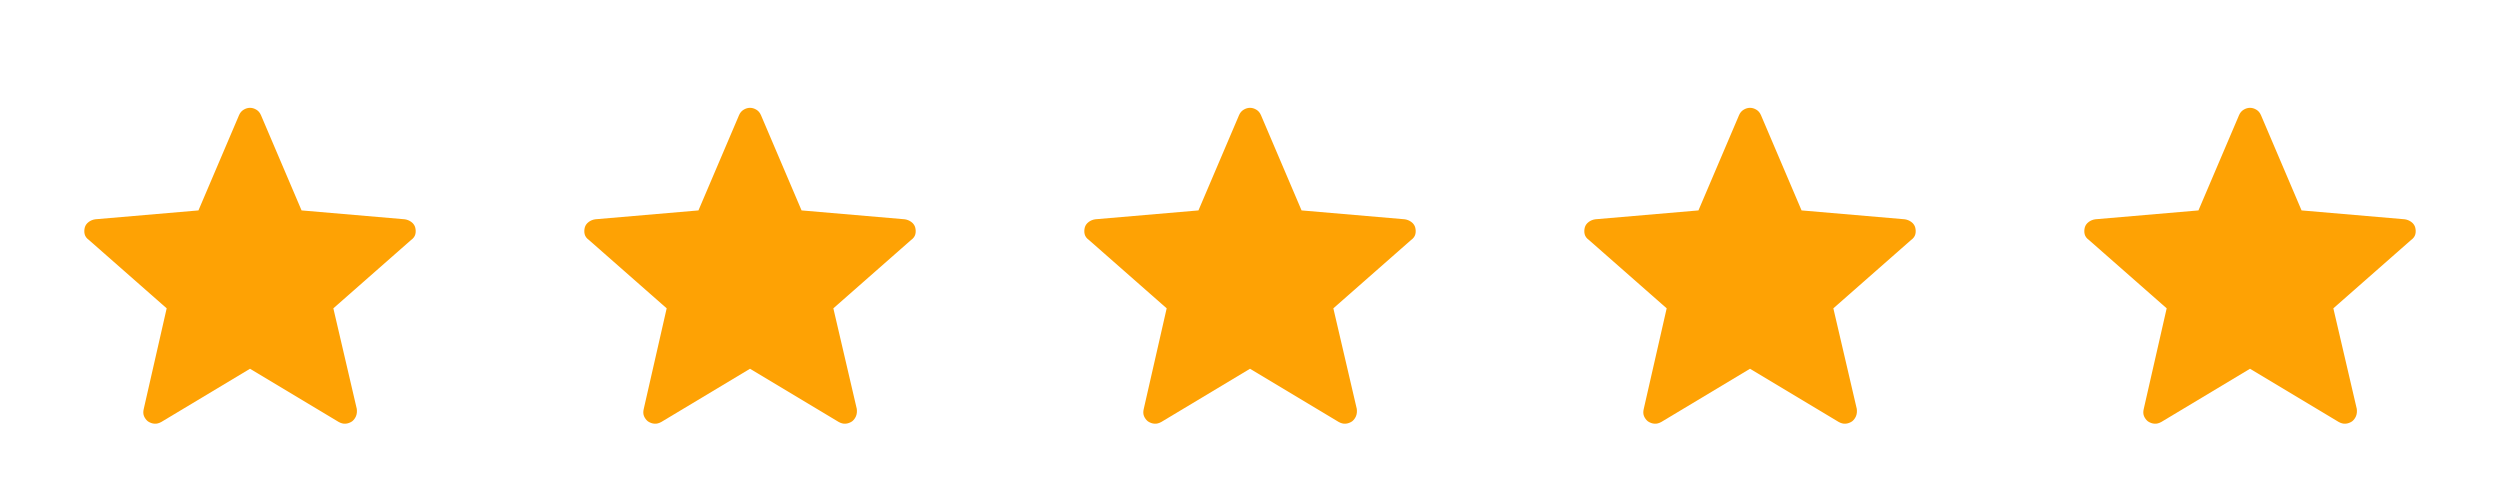
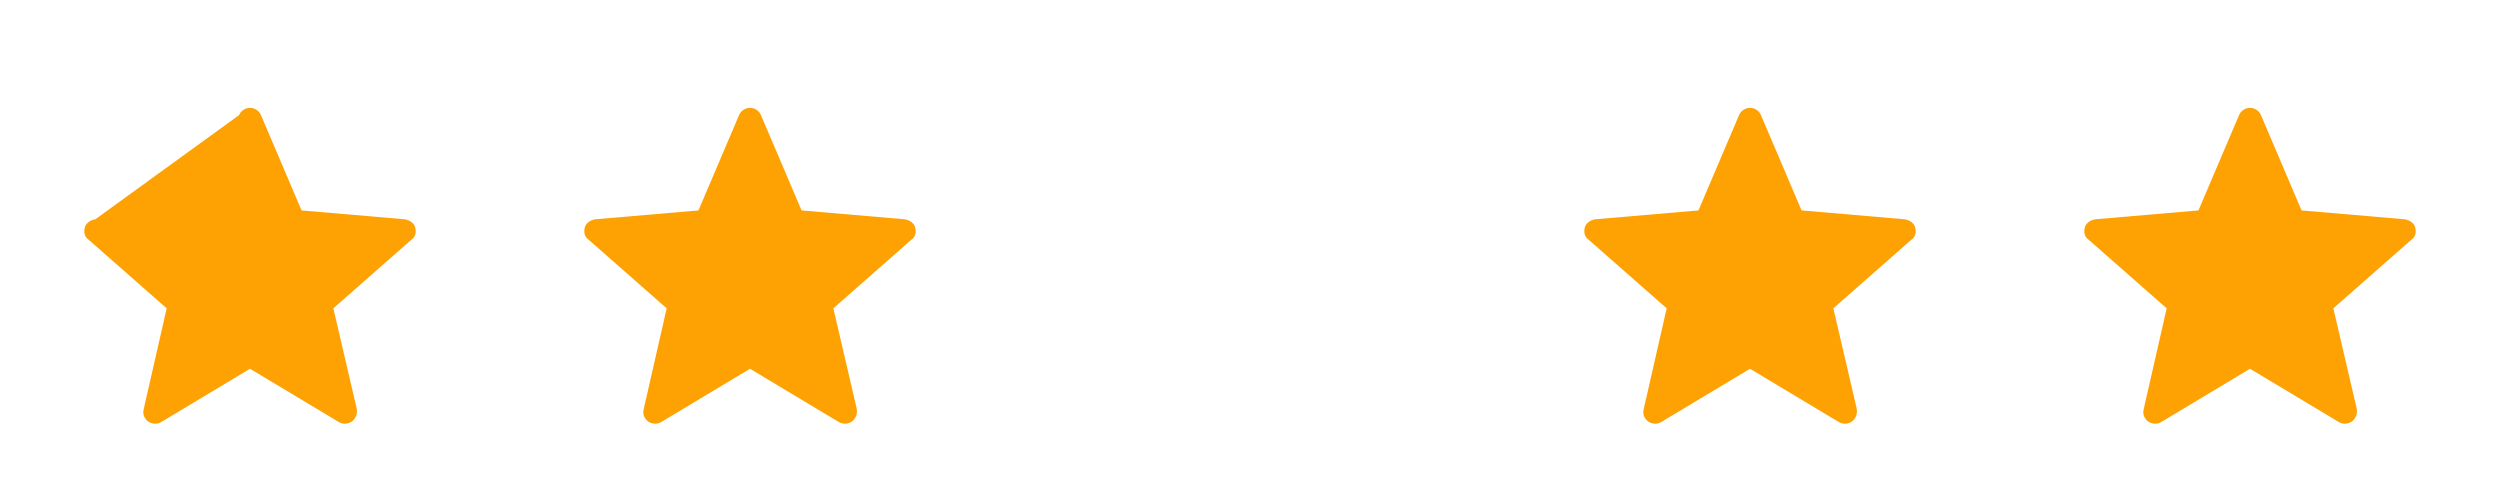
<svg xmlns="http://www.w3.org/2000/svg" width="180" height="36" viewBox="0 0 180 36" fill="none">
-   <path d="M18.001 26.55L11.626 30.375C11.451 30.475 11.282 30.519 11.119 30.506C10.957 30.494 10.801 30.438 10.651 30.338C10.526 30.238 10.432 30.113 10.369 29.963C10.307 29.813 10.301 29.638 10.351 29.438L12.001 22.2L6.413 17.288C6.238 17.163 6.132 17.019 6.094 16.856C6.057 16.694 6.063 16.525 6.113 16.35C6.163 16.2 6.257 16.075 6.394 15.975C6.532 15.875 6.688 15.813 6.863 15.788L14.288 15.15L17.213 8.288C17.288 8.113 17.401 7.981 17.551 7.894C17.701 7.806 17.851 7.763 18.001 7.763C18.151 7.763 18.301 7.806 18.451 7.894C18.601 7.981 18.713 8.113 18.788 8.288L21.713 15.15L29.138 15.788C29.313 15.813 29.469 15.875 29.607 15.975C29.744 16.075 29.838 16.2 29.888 16.35C29.938 16.525 29.944 16.694 29.907 16.856C29.869 17.019 29.763 17.163 29.588 17.288L24.001 22.2L25.688 29.438C25.713 29.638 25.694 29.813 25.632 29.963C25.569 30.113 25.476 30.238 25.351 30.338C25.201 30.438 25.044 30.494 24.882 30.506C24.719 30.519 24.551 30.475 24.376 30.375L18.001 26.55Z" fill="#FEA204" />
+   <path d="M18.001 26.55L11.626 30.375C11.451 30.475 11.282 30.519 11.119 30.506C10.957 30.494 10.801 30.438 10.651 30.338C10.526 30.238 10.432 30.113 10.369 29.963C10.307 29.813 10.301 29.638 10.351 29.438L12.001 22.2L6.413 17.288C6.238 17.163 6.132 17.019 6.094 16.856C6.057 16.694 6.063 16.525 6.113 16.35C6.163 16.2 6.257 16.075 6.394 15.975C6.532 15.875 6.688 15.813 6.863 15.788L17.213 8.288C17.288 8.113 17.401 7.981 17.551 7.894C17.701 7.806 17.851 7.763 18.001 7.763C18.151 7.763 18.301 7.806 18.451 7.894C18.601 7.981 18.713 8.113 18.788 8.288L21.713 15.15L29.138 15.788C29.313 15.813 29.469 15.875 29.607 15.975C29.744 16.075 29.838 16.2 29.888 16.35C29.938 16.525 29.944 16.694 29.907 16.856C29.869 17.019 29.763 17.163 29.588 17.288L24.001 22.2L25.688 29.438C25.713 29.638 25.694 29.813 25.632 29.963C25.569 30.113 25.476 30.238 25.351 30.338C25.201 30.438 25.044 30.494 24.882 30.506C24.719 30.519 24.551 30.475 24.376 30.375L18.001 26.55Z" fill="#FEA204" />
  <path d="M54.001 26.55L47.626 30.375C47.451 30.475 47.282 30.519 47.119 30.506C46.957 30.494 46.801 30.438 46.651 30.338C46.526 30.238 46.432 30.113 46.369 29.963C46.307 29.813 46.301 29.638 46.351 29.438L48.001 22.2L42.413 17.288C42.238 17.163 42.132 17.019 42.094 16.856C42.057 16.694 42.063 16.525 42.113 16.35C42.163 16.2 42.257 16.075 42.394 15.975C42.532 15.875 42.688 15.813 42.863 15.788L50.288 15.15L53.213 8.288C53.288 8.113 53.401 7.981 53.551 7.894C53.701 7.806 53.851 7.763 54.001 7.763C54.151 7.763 54.301 7.806 54.451 7.894C54.601 7.981 54.713 8.113 54.788 8.288L57.713 15.15L65.138 15.788C65.313 15.813 65.469 15.875 65.607 15.975C65.744 16.075 65.838 16.2 65.888 16.35C65.938 16.525 65.944 16.694 65.907 16.856C65.869 17.019 65.763 17.163 65.588 17.288L60.001 22.2L61.688 29.438C61.713 29.638 61.694 29.813 61.632 29.963C61.569 30.113 61.476 30.238 61.351 30.338C61.201 30.438 61.044 30.494 60.882 30.506C60.719 30.519 60.551 30.475 60.376 30.375L54.001 26.55Z" fill="#FEA204" />
-   <path d="M90.001 26.55L83.626 30.375C83.451 30.475 83.282 30.519 83.119 30.506C82.957 30.494 82.801 30.438 82.651 30.338C82.526 30.238 82.432 30.113 82.369 29.963C82.307 29.813 82.301 29.638 82.351 29.438L84.001 22.2L78.413 17.288C78.238 17.163 78.132 17.019 78.094 16.856C78.057 16.694 78.063 16.525 78.113 16.35C78.163 16.2 78.257 16.075 78.394 15.975C78.532 15.875 78.688 15.813 78.863 15.788L86.288 15.15L89.213 8.288C89.288 8.113 89.401 7.981 89.551 7.894C89.701 7.806 89.851 7.763 90.001 7.763C90.151 7.763 90.301 7.806 90.451 7.894C90.601 7.981 90.713 8.113 90.788 8.288L93.713 15.15L101.138 15.788C101.313 15.813 101.469 15.875 101.607 15.975C101.744 16.075 101.838 16.2 101.888 16.35C101.938 16.525 101.944 16.694 101.907 16.856C101.869 17.019 101.763 17.163 101.588 17.288L96.001 22.2L97.688 29.438C97.713 29.638 97.694 29.813 97.632 29.963C97.569 30.113 97.476 30.238 97.351 30.338C97.201 30.438 97.044 30.494 96.882 30.506C96.719 30.519 96.551 30.475 96.376 30.375L90.001 26.55Z" fill="#FEA204" />
  <path d="M126.001 26.55L119.626 30.375C119.451 30.475 119.282 30.519 119.119 30.506C118.957 30.494 118.801 30.438 118.651 30.338C118.526 30.238 118.432 30.113 118.369 29.963C118.307 29.813 118.301 29.638 118.351 29.438L120.001 22.2L114.413 17.288C114.238 17.163 114.132 17.019 114.094 16.856C114.057 16.694 114.063 16.525 114.113 16.35C114.163 16.2 114.257 16.075 114.394 15.975C114.532 15.875 114.688 15.813 114.863 15.788L122.288 15.15L125.213 8.288C125.288 8.113 125.401 7.981 125.551 7.894C125.701 7.806 125.851 7.763 126.001 7.763C126.151 7.763 126.301 7.806 126.451 7.894C126.601 7.981 126.713 8.113 126.788 8.288L129.713 15.15L137.138 15.788C137.313 15.813 137.469 15.875 137.607 15.975C137.744 16.075 137.838 16.2 137.888 16.35C137.938 16.525 137.944 16.694 137.907 16.856C137.869 17.019 137.763 17.163 137.588 17.288L132.001 22.2L133.688 29.438C133.713 29.638 133.694 29.813 133.632 29.963C133.569 30.113 133.476 30.238 133.351 30.338C133.201 30.438 133.044 30.494 132.882 30.506C132.719 30.519 132.551 30.475 132.376 30.375L126.001 26.55Z" fill="#FEA204" />
  <path d="M162.001 26.55L155.626 30.375C155.451 30.475 155.282 30.519 155.119 30.506C154.957 30.494 154.801 30.438 154.651 30.338C154.526 30.238 154.432 30.113 154.369 29.963C154.307 29.813 154.301 29.638 154.351 29.438L156.001 22.2L150.413 17.288C150.238 17.163 150.132 17.019 150.094 16.856C150.057 16.694 150.063 16.525 150.113 16.35C150.163 16.2 150.257 16.075 150.394 15.975C150.532 15.875 150.688 15.813 150.863 15.788L158.288 15.15L161.213 8.288C161.288 8.113 161.401 7.981 161.551 7.894C161.701 7.806 161.851 7.763 162.001 7.763C162.151 7.763 162.301 7.806 162.451 7.894C162.601 7.981 162.713 8.113 162.788 8.288L165.713 15.15L173.138 15.788C173.313 15.813 173.469 15.875 173.607 15.975C173.744 16.075 173.838 16.2 173.888 16.35C173.938 16.525 173.944 16.694 173.907 16.856C173.869 17.019 173.763 17.163 173.588 17.288L168.001 22.2L169.688 29.438C169.713 29.638 169.694 29.813 169.632 29.963C169.569 30.113 169.476 30.238 169.351 30.338C169.201 30.438 169.044 30.494 168.882 30.506C168.719 30.519 168.551 30.475 168.376 30.375L162.001 26.55Z" fill="#FEA204" />
</svg>